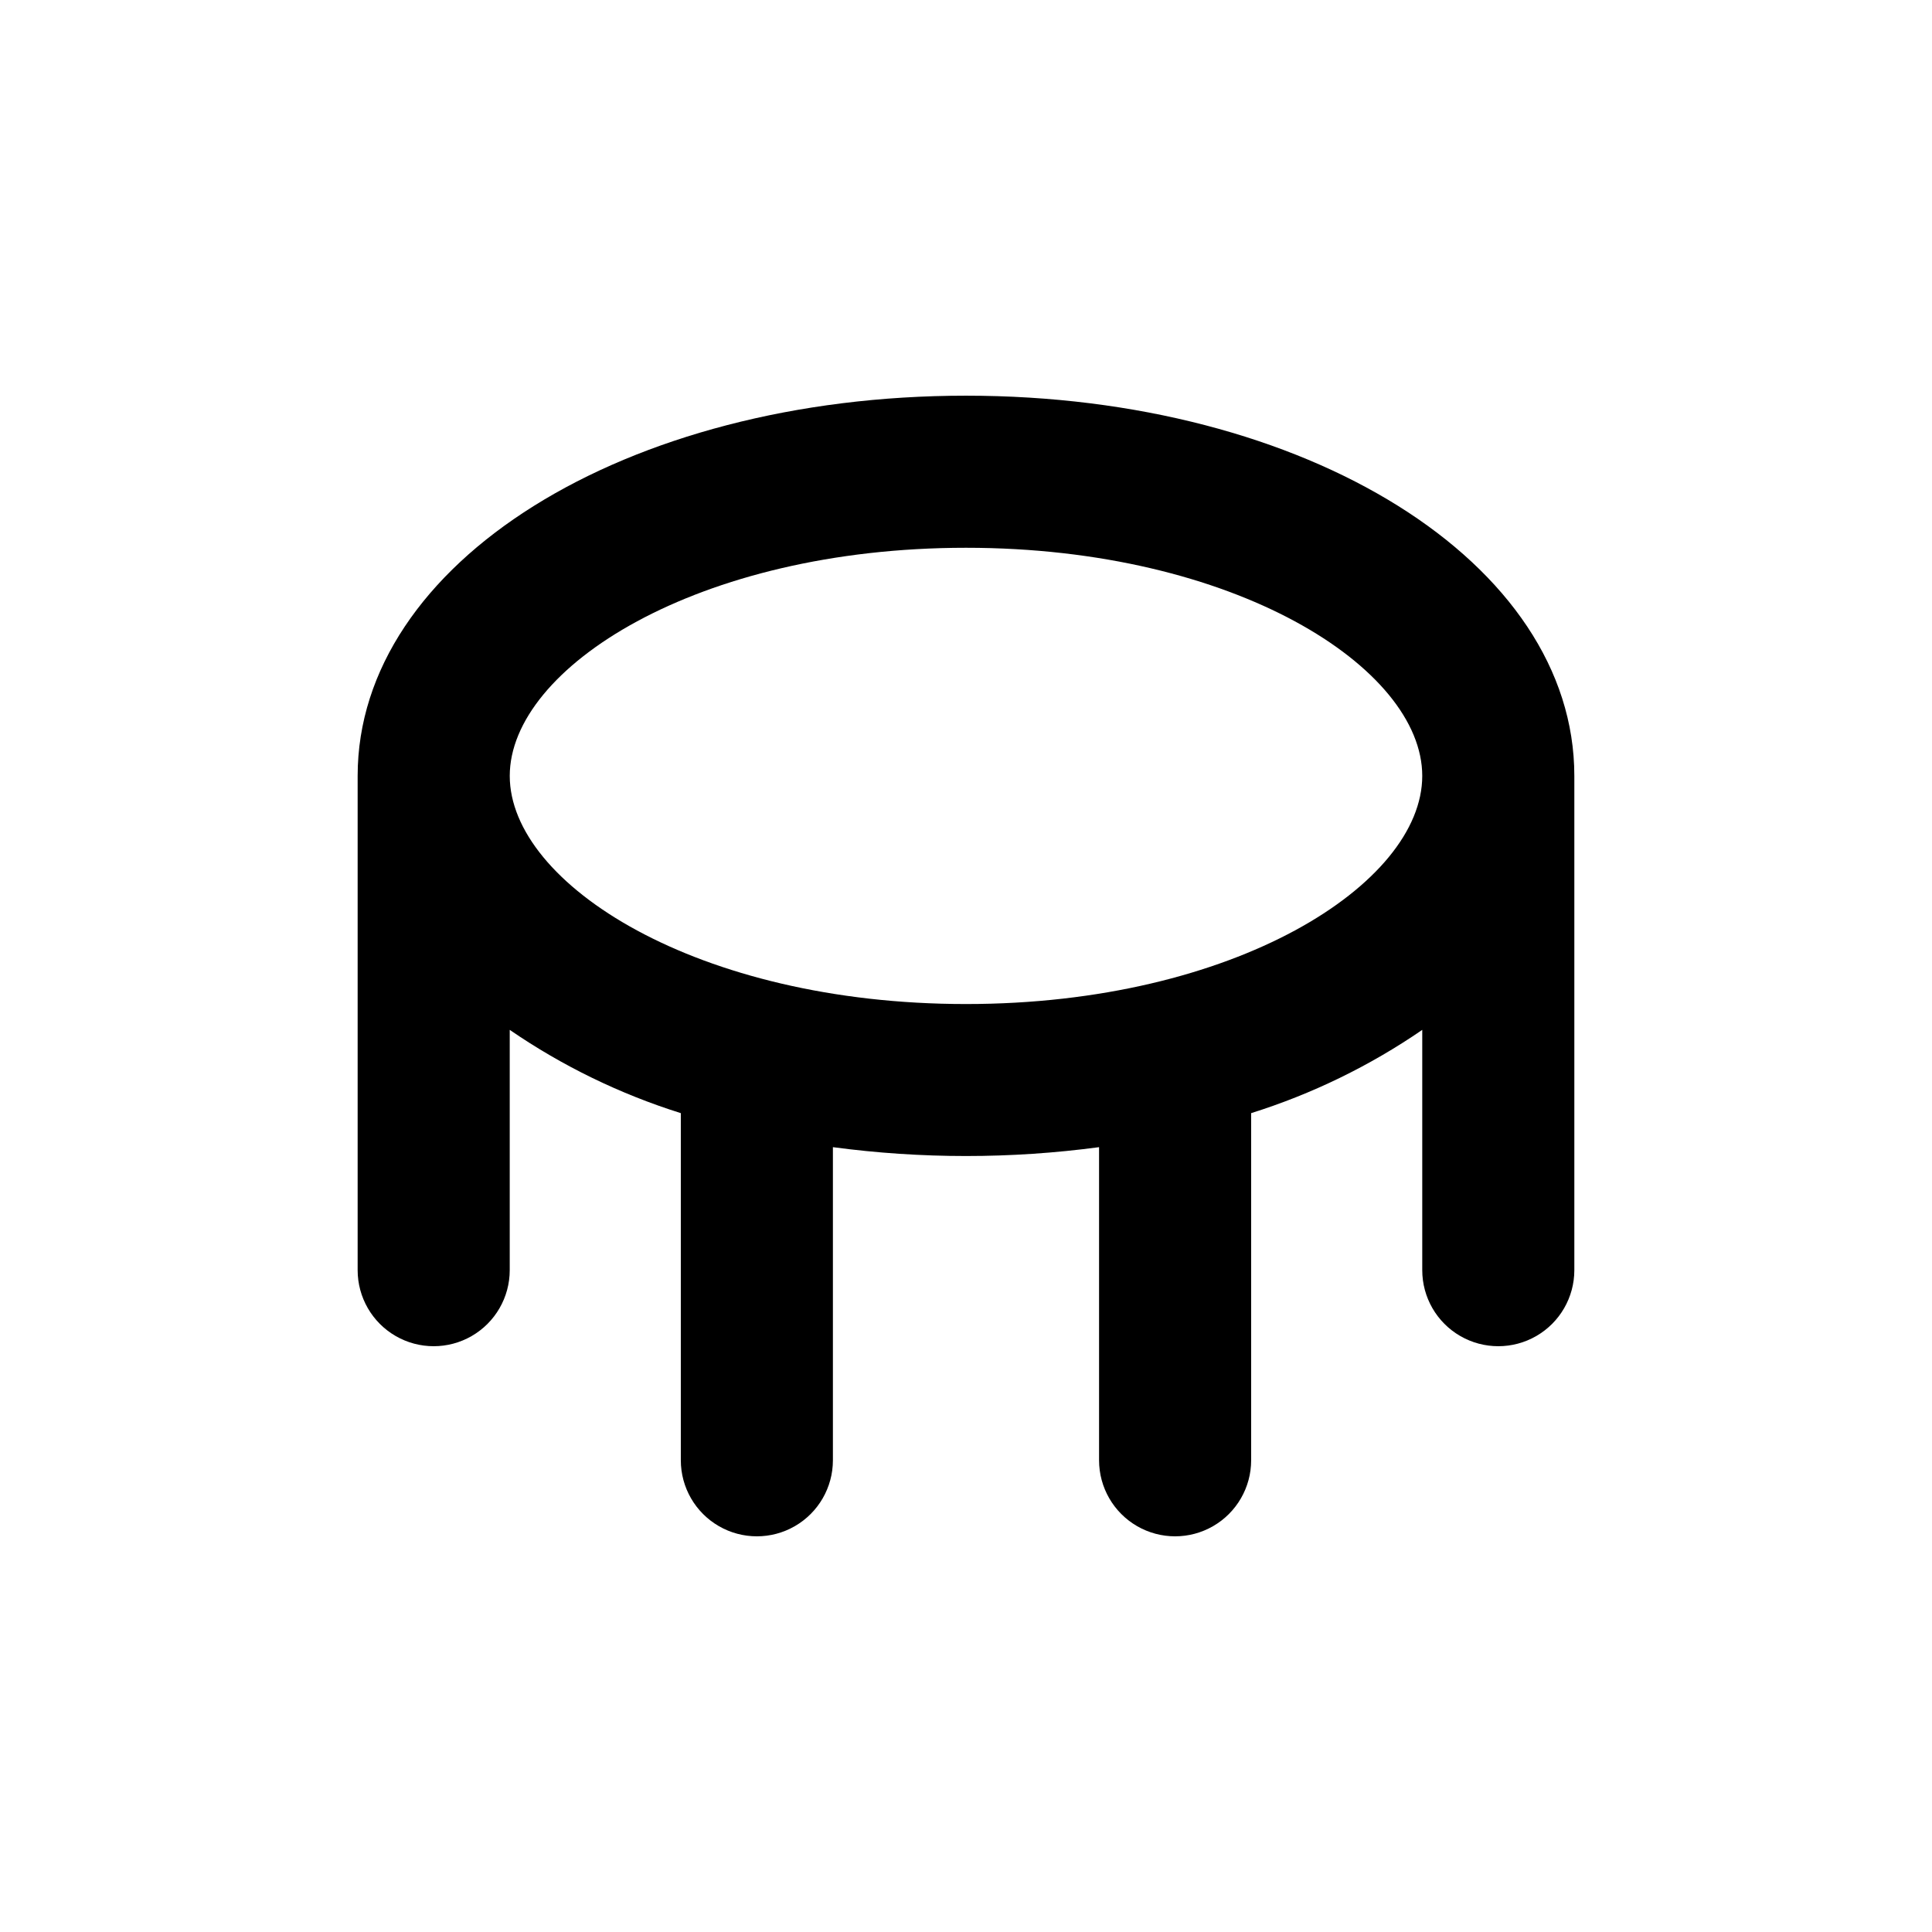
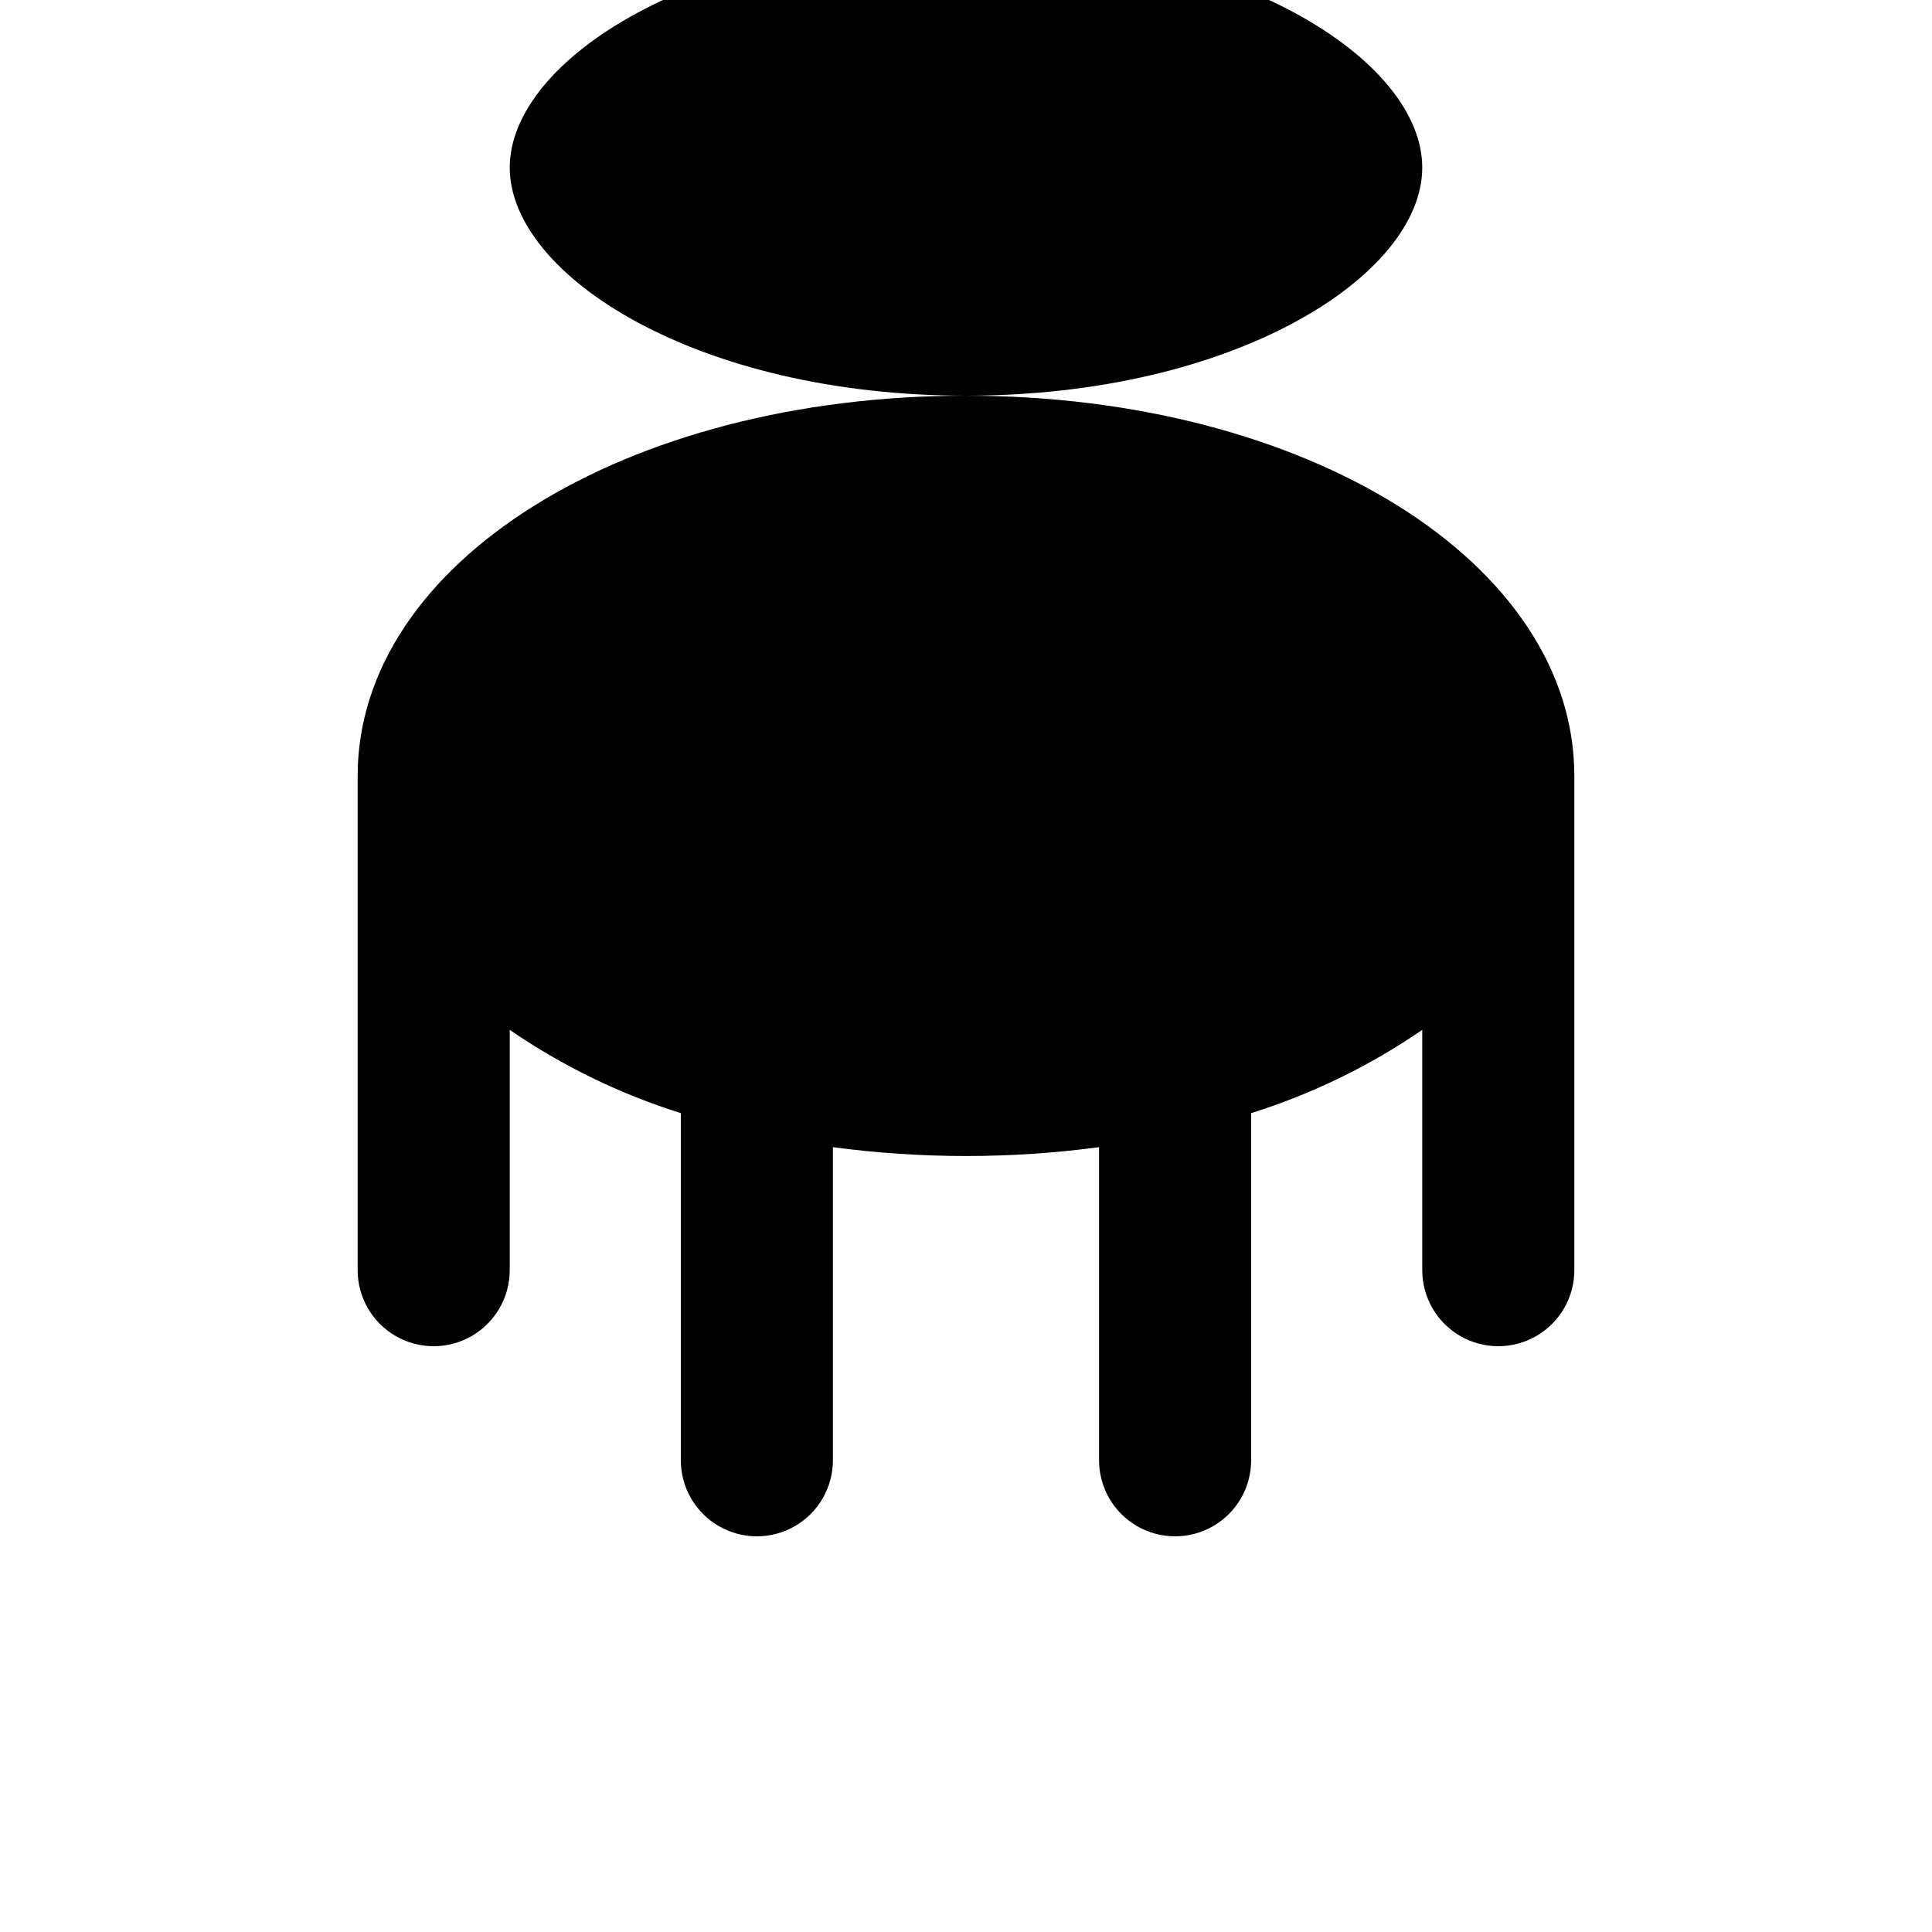
<svg xmlns="http://www.w3.org/2000/svg" fill="#000000" width="800px" height="800px" version="1.1" viewBox="144 144 512 512">
-   <path d="m400 248.86c-90.383 0-161.22 44.285-161.22 100.76v130.99c0 7.199 3.84 13.852 10.074 17.449 6.234 3.602 13.918 3.602 20.152 0 6.234-3.598 10.078-10.25 10.078-17.449v-63.684c13.934 9.57 29.215 17.004 45.34 22.066v91.996c0 7.199 3.844 13.852 10.078 17.453 6.234 3.602 13.918 3.602 20.152 0 6.234-3.602 10.074-10.254 10.074-17.453v-82.977c23.41 3.129 47.129 3.129 70.535 0v82.977c0 7.199 3.84 13.852 10.074 17.453 6.238 3.602 13.918 3.602 20.152 0 6.238-3.602 10.078-10.254 10.078-17.453v-91.996c16.125-5.062 31.41-12.496 45.344-22.066v63.684c0 7.199 3.84 13.852 10.074 17.449 6.234 3.602 13.918 3.602 20.152 0 6.234-3.598 10.078-10.25 10.078-17.449v-130.99c0-56.477-70.836-100.76-161.22-100.76zm0 161.22c-71.238 0-120.91-31.84-120.91-60.457 0-28.617 49.676-60.457 120.91-60.457s120.91 31.84 120.91 60.457c0 28.617-49.676 60.457-120.91 60.457z" />
+   <path d="m400 248.86c-90.383 0-161.22 44.285-161.22 100.76v130.99c0 7.199 3.84 13.852 10.074 17.449 6.234 3.602 13.918 3.602 20.152 0 6.234-3.598 10.078-10.25 10.078-17.449v-63.684c13.934 9.57 29.215 17.004 45.34 22.066v91.996c0 7.199 3.844 13.852 10.078 17.453 6.234 3.602 13.918 3.602 20.152 0 6.234-3.602 10.074-10.254 10.074-17.453v-82.977c23.41 3.129 47.129 3.129 70.535 0v82.977c0 7.199 3.84 13.852 10.074 17.453 6.238 3.602 13.918 3.602 20.152 0 6.238-3.602 10.078-10.254 10.078-17.453v-91.996c16.125-5.062 31.41-12.496 45.344-22.066v63.684c0 7.199 3.84 13.852 10.074 17.449 6.234 3.602 13.918 3.602 20.152 0 6.234-3.598 10.078-10.25 10.078-17.449v-130.99c0-56.477-70.836-100.76-161.22-100.76zc-71.238 0-120.91-31.84-120.91-60.457 0-28.617 49.676-60.457 120.91-60.457s120.91 31.84 120.91 60.457c0 28.617-49.676 60.457-120.91 60.457z" />
</svg>